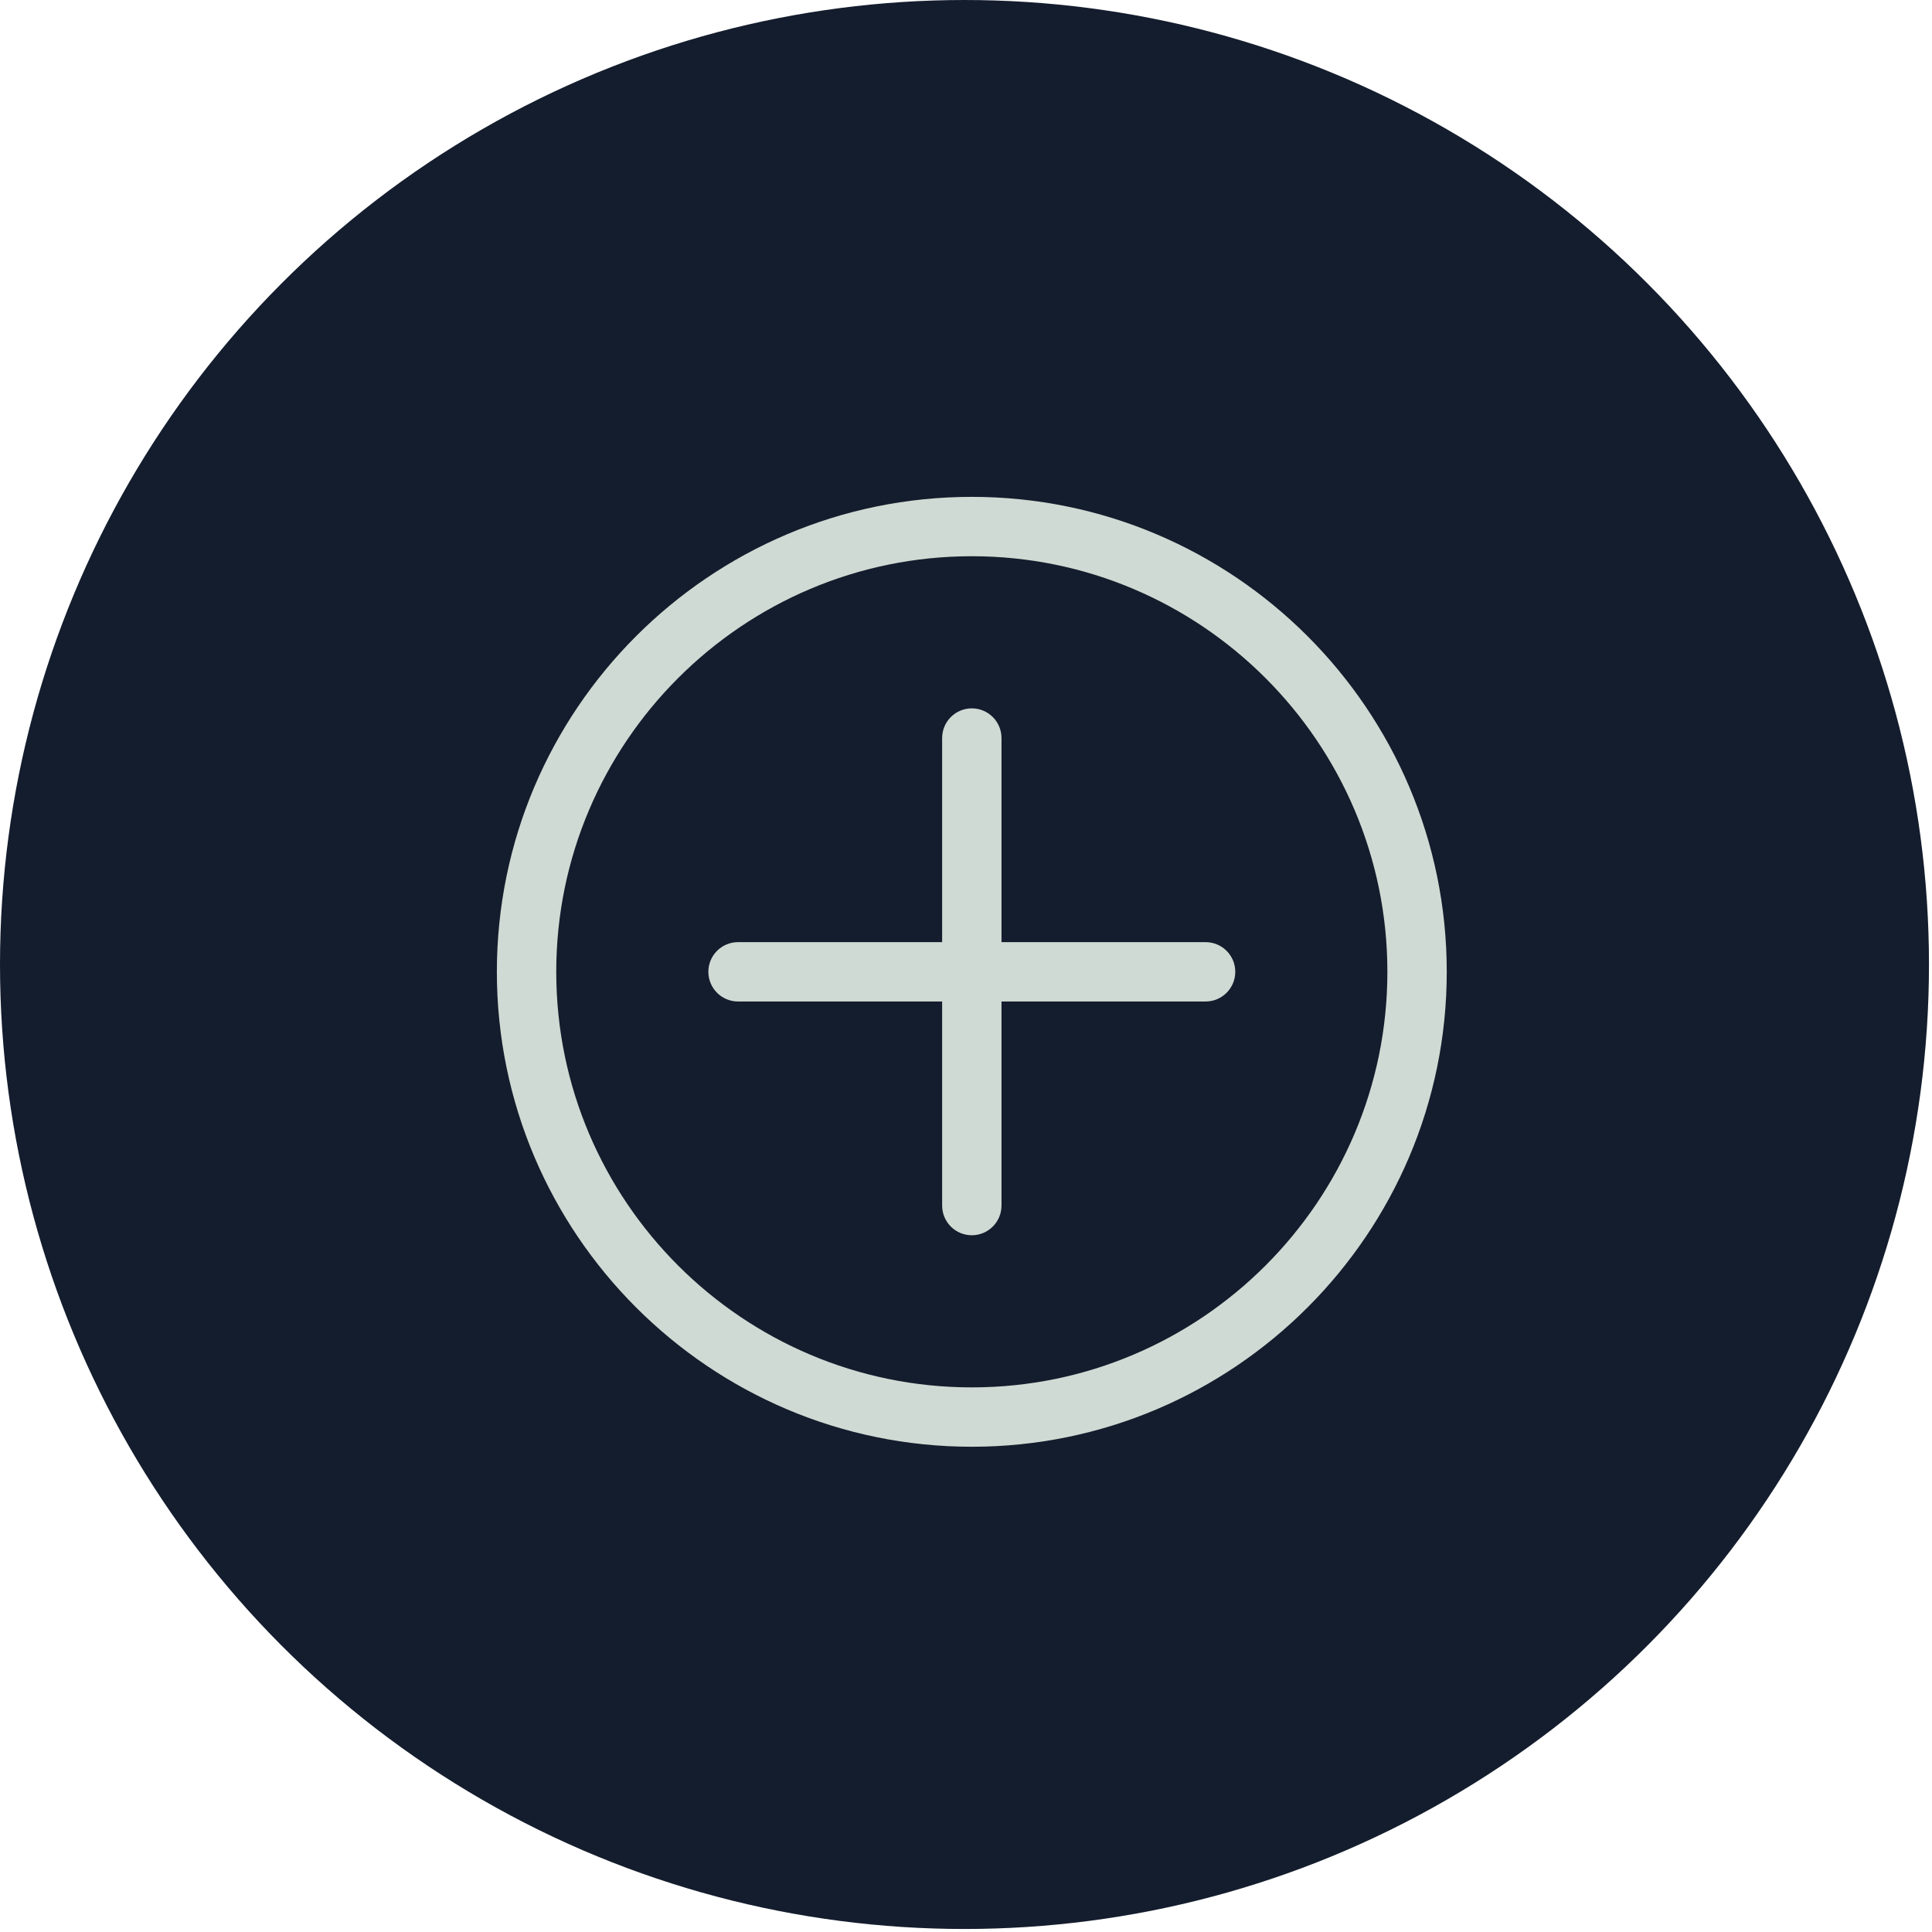
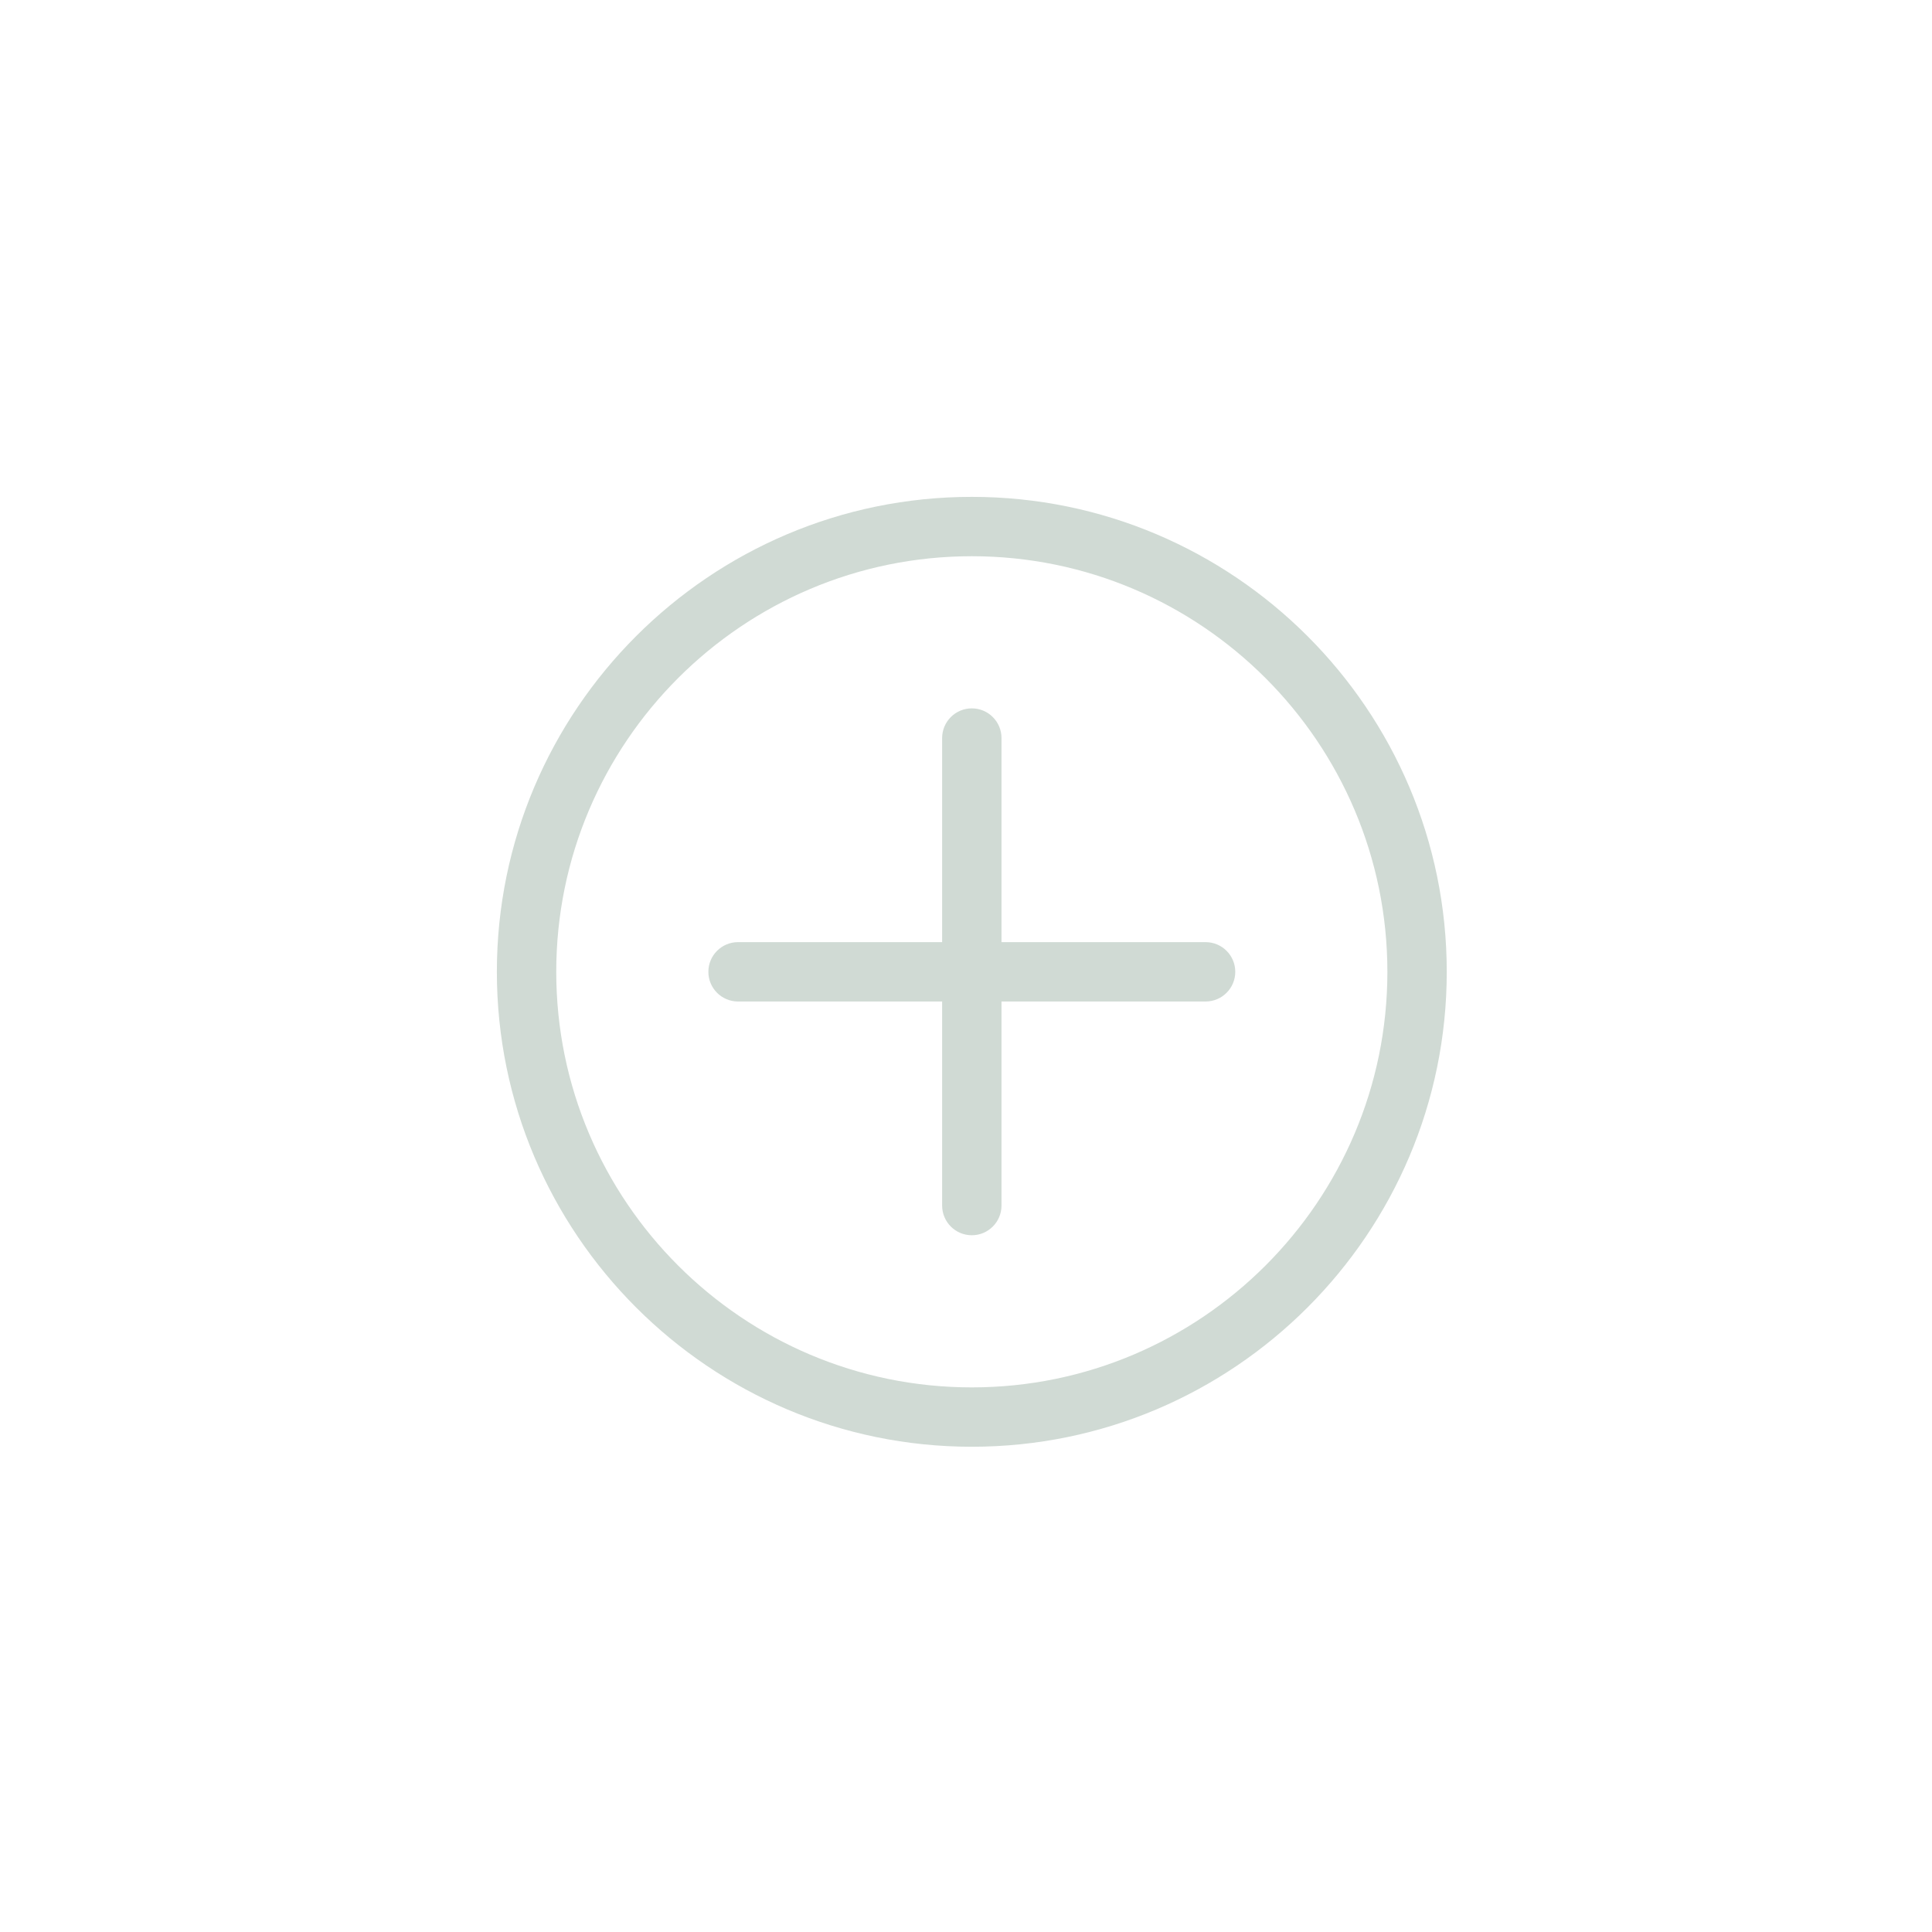
<svg xmlns="http://www.w3.org/2000/svg" width="91" height="91" viewBox="0 0 91 91" fill="none">
-   <circle cx="45.429" cy="45.429" r="45.429" fill="#141D2D" />
  <path d="M45.774 23.403C33.439 23.403 23.403 33.438 23.403 45.774C23.403 58.109 33.439 68.144 45.774 68.144C58.109 68.144 68.144 58.109 68.144 45.774C68.144 33.438 58.109 23.403 45.774 23.403ZM45.774 65.348C34.981 65.348 26.2 56.567 26.2 45.774C26.2 34.98 34.981 26.199 45.774 26.199C56.567 26.199 65.348 34.98 65.348 45.774C65.348 56.567 56.567 65.348 45.774 65.348ZM58.183 45.774C58.183 46.546 57.557 47.172 56.785 47.172H47.172V56.784C47.172 57.556 46.546 58.182 45.774 58.182C45.002 58.182 44.376 57.556 44.376 56.784V47.172H34.763C33.991 47.172 33.365 46.546 33.365 45.774C33.365 45.001 33.991 44.376 34.763 44.376H44.376V34.763C44.376 33.991 45.002 33.365 45.774 33.365C46.546 33.365 47.172 33.991 47.172 34.763V44.376H56.785C57.557 44.376 58.183 45.002 58.183 45.774Z" fill="#D0DAD4" />
</svg>